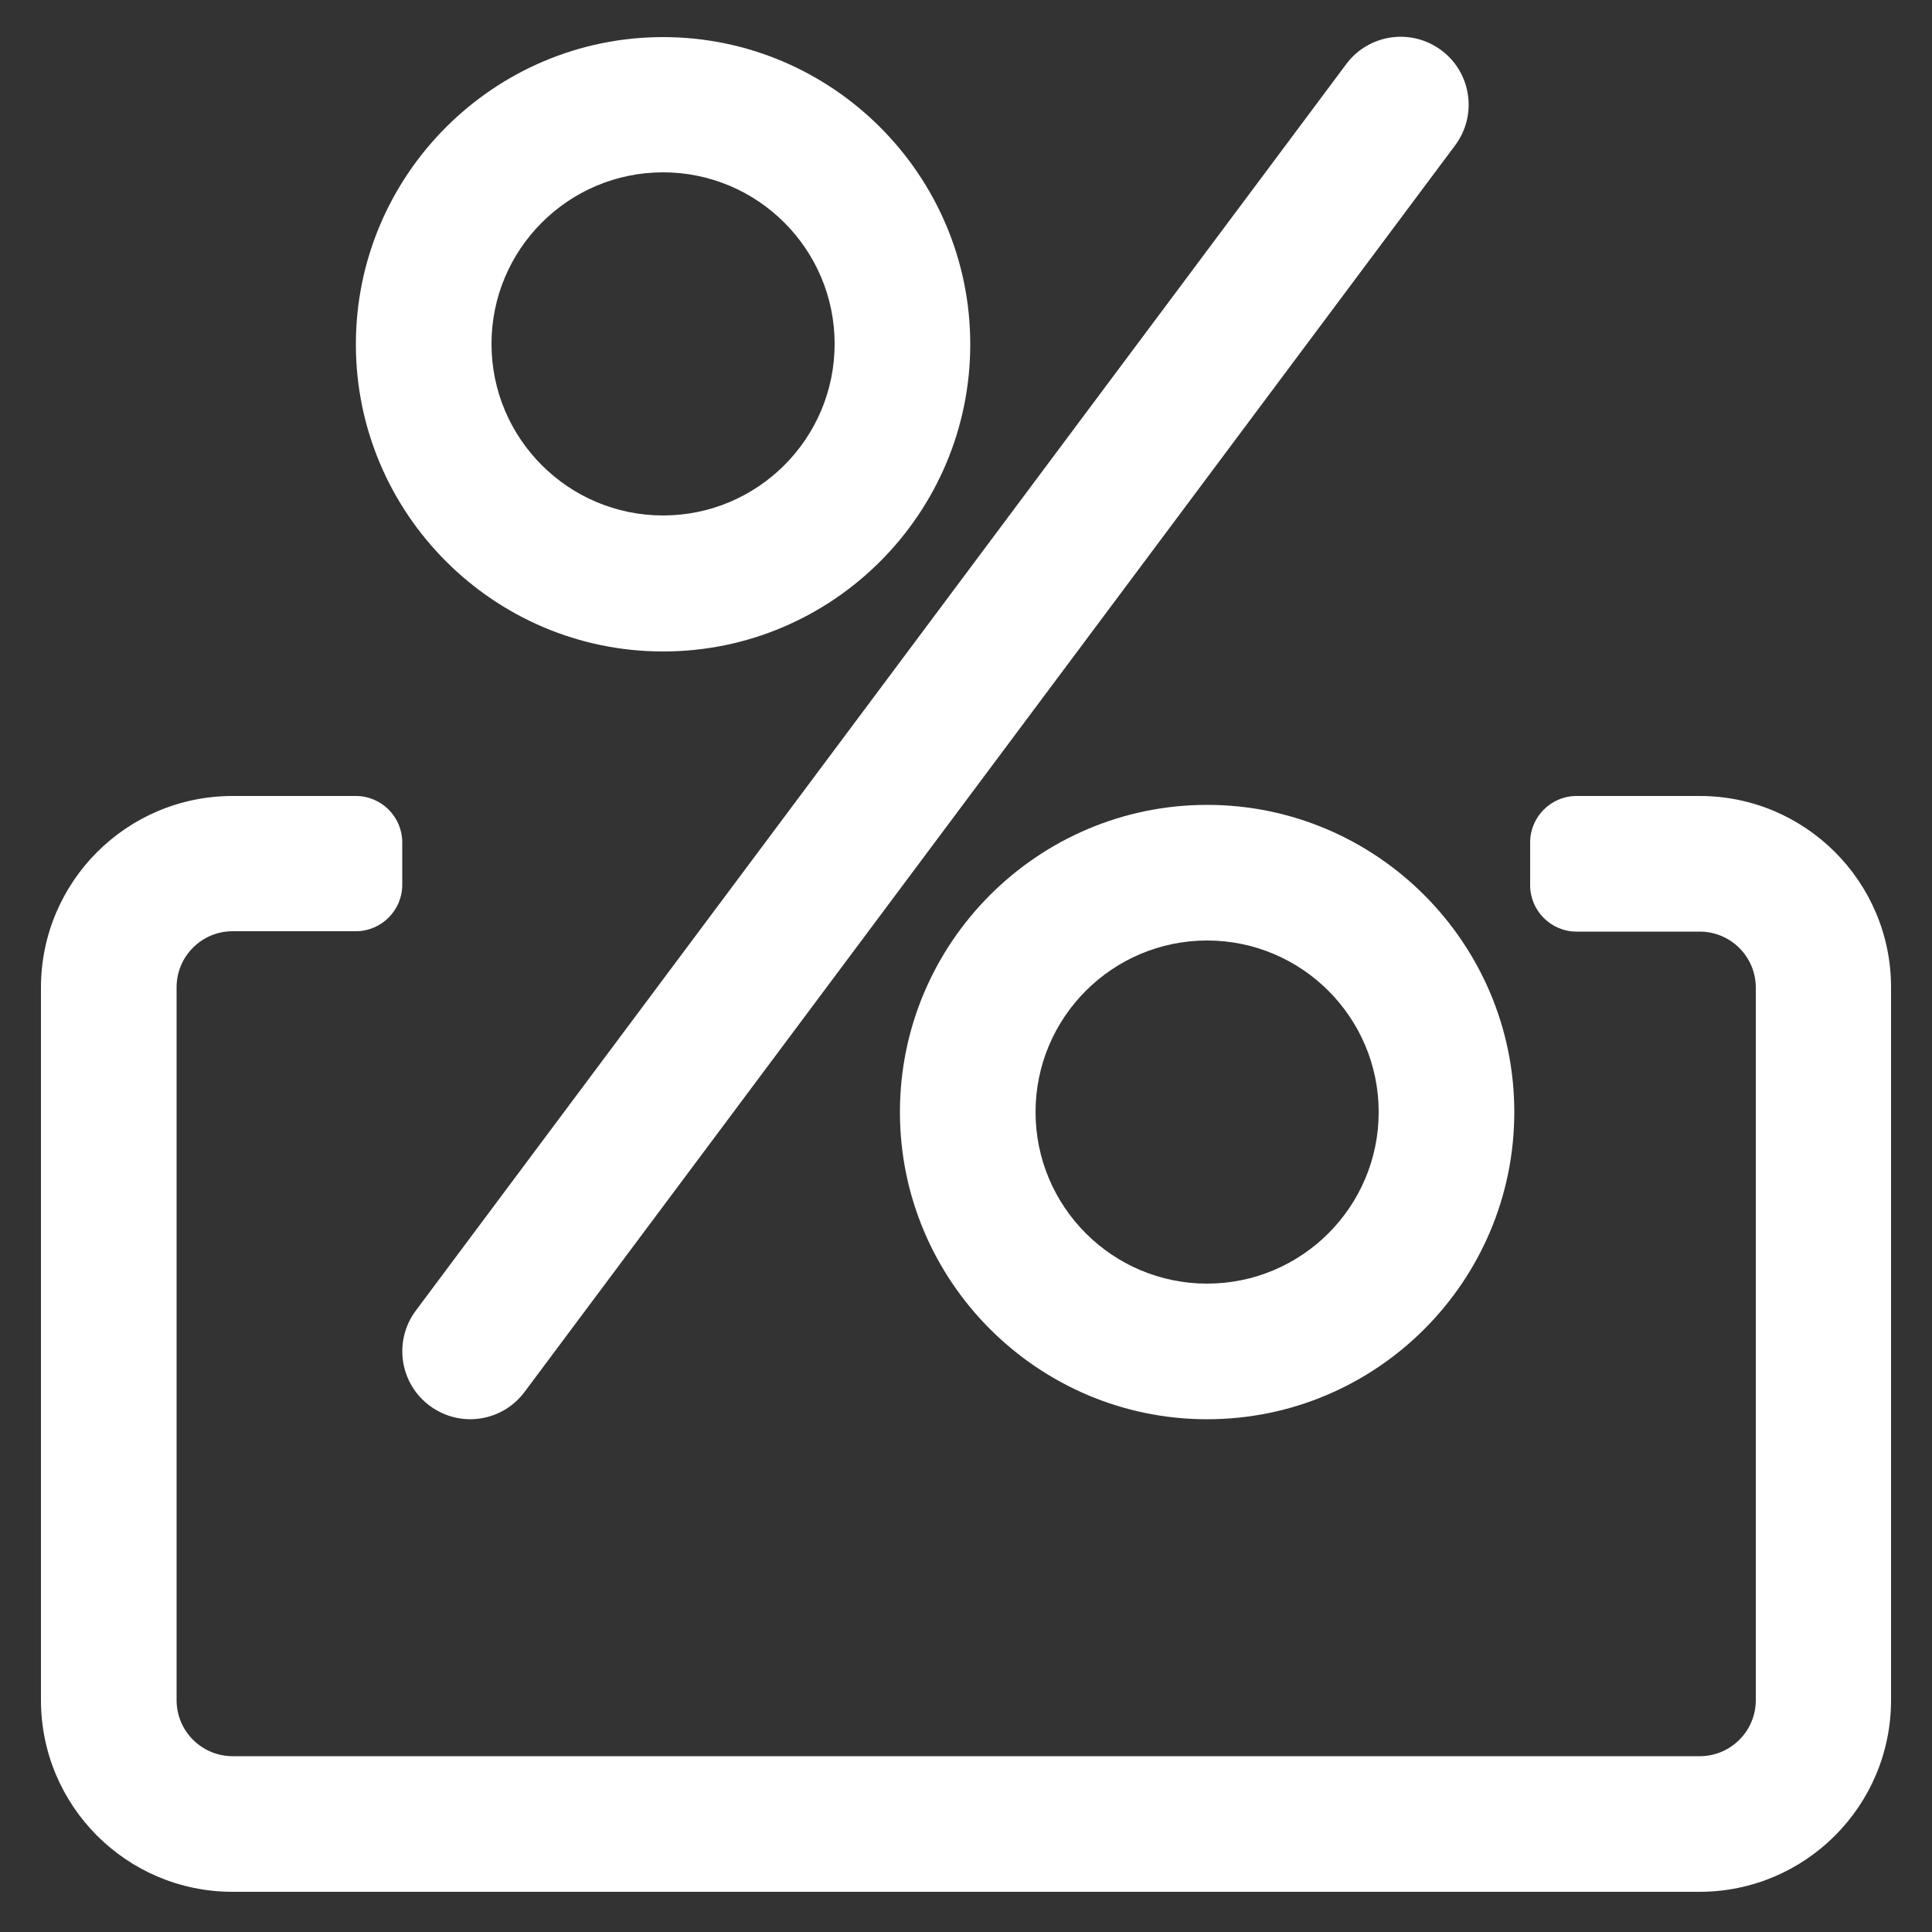
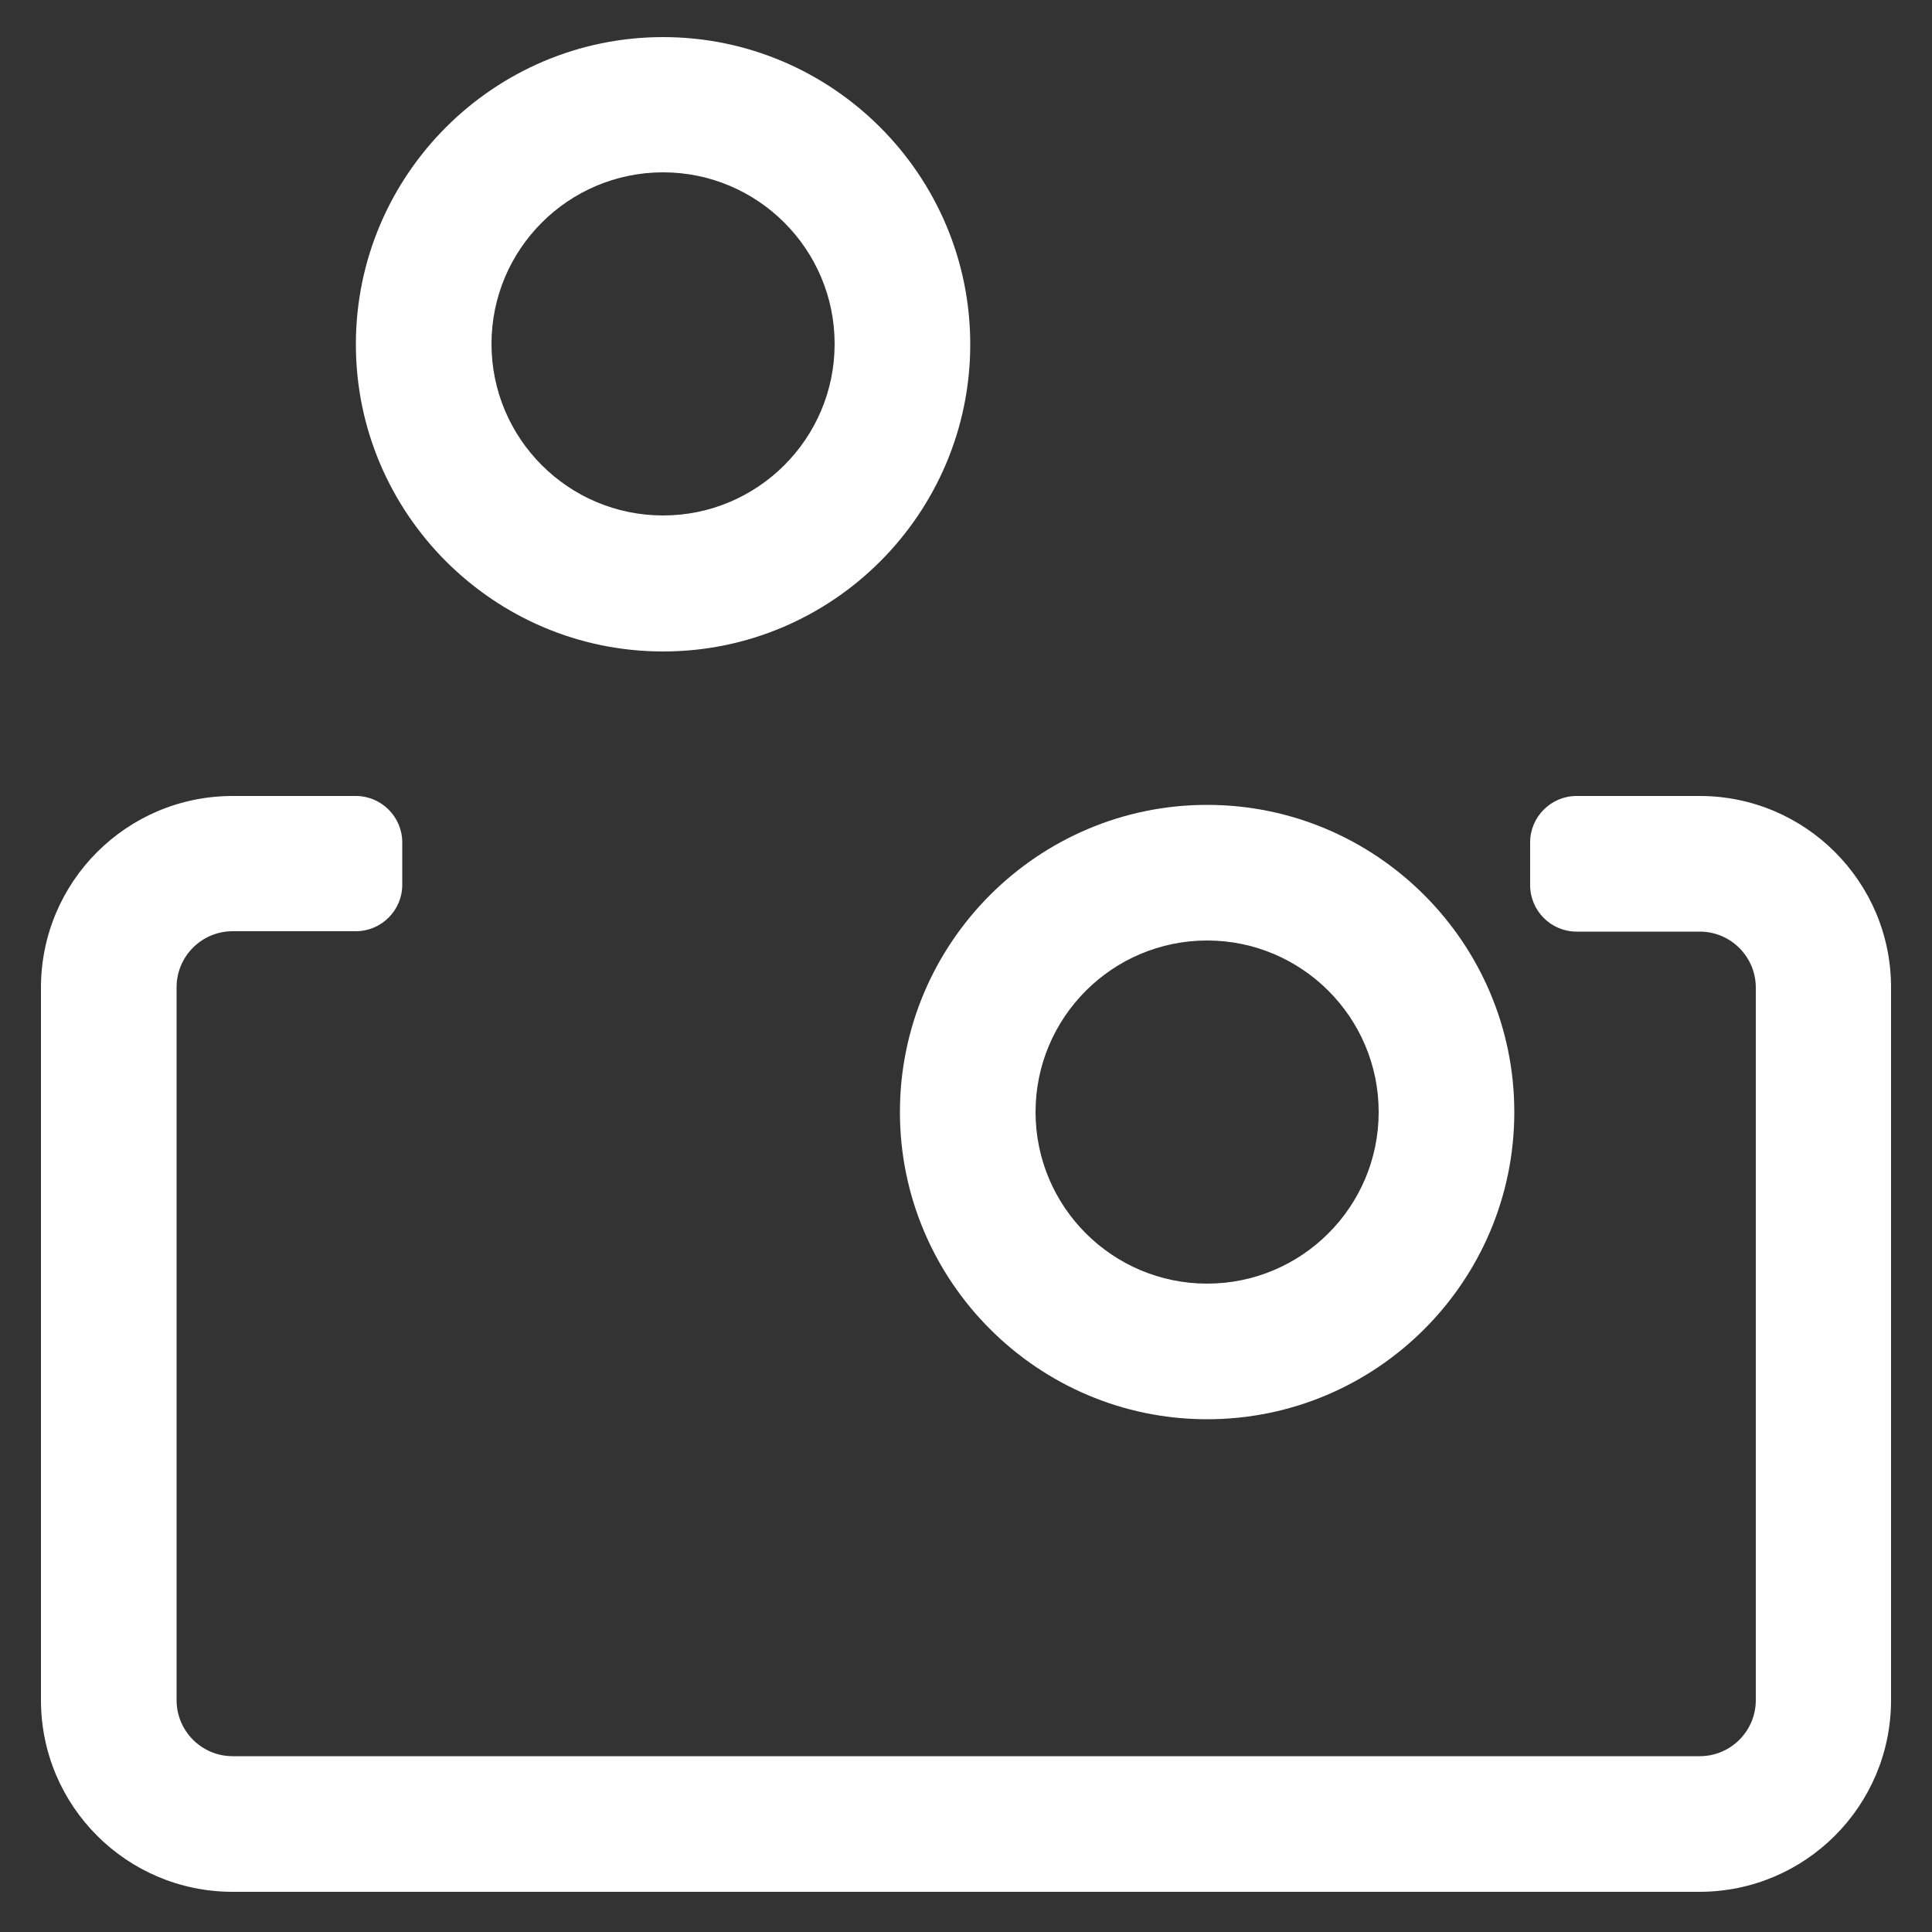
<svg xmlns="http://www.w3.org/2000/svg" version="1.1" id="图层_1" x="0px" y="0px" width="500px" height="500px" viewBox="0 0 500 500" style="enable-background:new 0 0 500 500;" xml:space="preserve">
  <rect x="0" y="0" width="500" height="500" fill="#333333" stroke="none" />
  <style type="text/css">
	.st0{fill:#FFFFFF;}
</style>
  <g>
    <g>
      <path class="st0" d="M439.9,206h-31.9c-6.6,0-12,5.4-12,12v11.1c0,6.6,5.4,12,12,12h31.9c8,0,14.5,6.5,14.5,14.5V440    c0,8-6.5,14.5-14.5,14.5H60.2c-8,0-14.5-6.5-14.5-14.5V255.5c0-8,6.5-14.5,14.5-14.5h31.9c6.6,0,12-5.4,12-12V218    c0-6.6-5.4-12-12-12H60.2c-27.4,0-49.6,22.2-49.6,49.6V440c0,27.4,22.2,49.6,49.6,49.6h379.6c27.4,0,49.6-22.2,49.6-49.6V255.5    C489.4,228.2,467.2,206,439.9,206z" />
      <path class="st0" d="M104.2,241.1" />
    </g>
    <g>
-       <path class="st0" d="M111.2,363.8L111.2,363.8c-7.8-5.8-9.4-16.8-3.6-24.6L348.4,16.6c5.8-7.8,16.8-9.4,24.6-3.6l0,0    c7.8,5.8,9.4,16.8,3.6,24.6L135.7,360.3C129.9,368,119,369.6,111.2,363.8z" />
      <path class="st0" d="M171.6,168.6c-43.8,0-79.5-35.7-79.5-79.5s35.7-79.5,79.5-79.5s79.5,35.7,79.5,79.5S215.5,168.6,171.6,168.6z     M171.6,44.6c-24.5,0-44.4,19.9-44.4,44.4s19.9,44.4,44.4,44.4s44.4-19.9,44.4-44.4S196.1,44.6,171.6,44.6z" />
      <path class="st0" d="M312.4,367.3c-43.8,0-79.5-35.7-79.5-79.5s35.7-79.5,79.5-79.5s79.5,35.7,79.5,79.5S356.3,367.3,312.4,367.3z     M312.4,243.4c-24.5,0-44.4,19.9-44.4,44.4s19.9,44.4,44.4,44.4s44.4-19.9,44.4-44.4S336.9,243.4,312.4,243.4z" />
    </g>
  </g>
  <g>
</g>
  <g>
</g>
  <g>
</g>
  <g>
</g>
  <g>
</g>
  <g>
</g>
</svg>